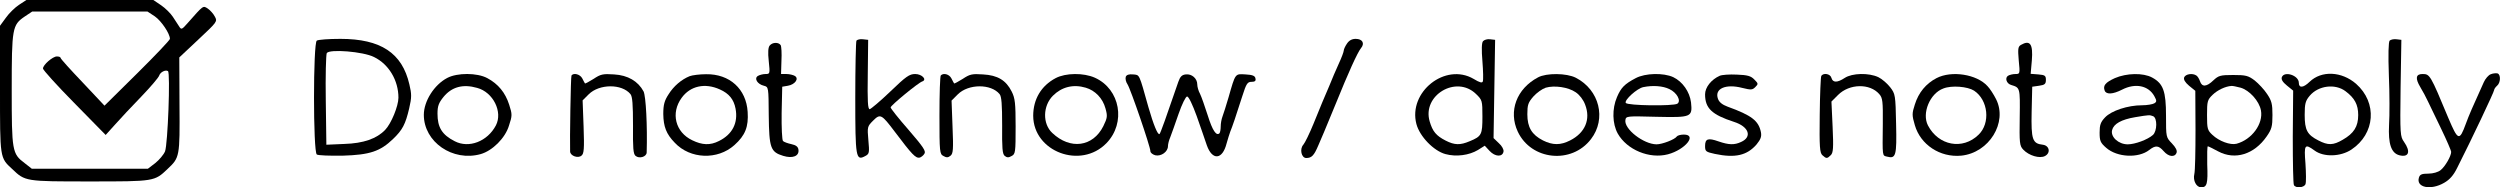
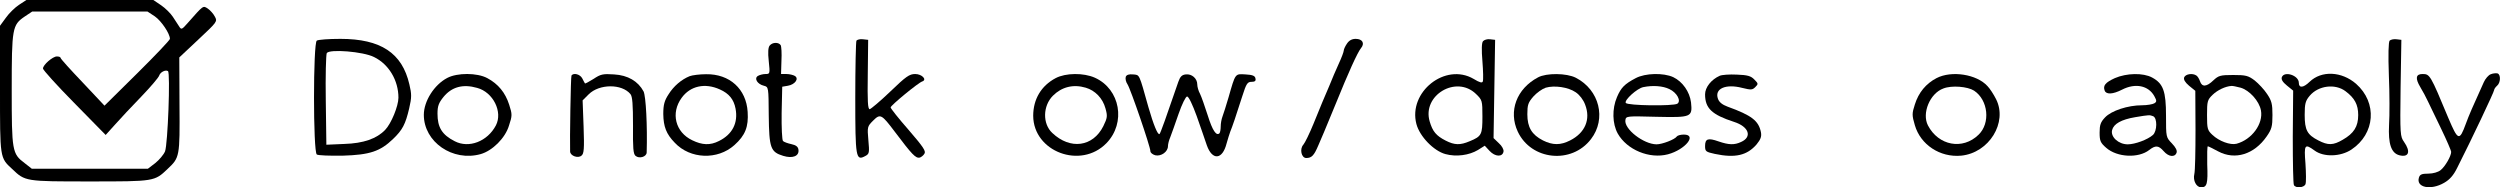
<svg xmlns="http://www.w3.org/2000/svg" version="1.1" id="Layer_1" x="0px" y="0px" viewBox="0 0 1280 95.9" style="enable-background:new 0 0 1280 95.9;" xml:space="preserve">
  <path d="M9.7,2.5C7.7,3.8,4.6,6.8,3,9.1l-3,4.1v32.4c0,35.5-0.1,35.1,6.2,40.9c6.7,6.4,6.7,6.4,39.8,6.4s33.1,0,39.8-6.4  c6.2-5.8,6.3-6.2,6.1-32.9l-0.1-24.2l9.8-9.2c9.6-9,9.8-9.2,8.4-11.7c-0.7-1.4-2.4-3.3-3.6-4.1c-2.5-1.6-2.1-1.9-10.4,7.5  c-2.9,3.3-3.2,3.4-4.3,1.6c-0.7-1-2.1-3.2-3.2-4.9c-1.1-1.7-3.8-4.4-6-5.9l-4-2.7H46H13.5L9.7,2.5z M79.3,8.4  c3.3,2.3,7.7,8.8,7.7,11.5c0,0.6-7.5,8.5-16.7,17.6L53.5,54.1L42.3,42.2C36.1,35.7,31,30.1,31,29.6c0-0.4-0.8-0.7-1.9-0.7  c-2.1,0-7.1,4.3-7.1,6.2c0,0.7,7.2,8.7,16,17.6l16.1,16.4l4.7-5.2c2.6-2.9,8.6-9.4,13.5-14.4c4.8-5,8.9-9.8,9.2-10.8  c0.6-1.8,3.2-3.1,4.5-2.3c1.3,0.8-0.1,37.5-1.5,41.1c-0.7,1.7-3,4.4-5,6l-3.8,2.9H46H16.3l-3.7-2.9C6.2,78.7,6,77.3,6,45.9  c0-31.5,0.3-33.1,6.6-37.4l3.9-2.6H46h29.5L79.3,8.4z" />
  <g>
    <path d="M162.2,20.8c-1.9,1.2-1.9,57,0,58.3c0.7,0.5,6.7,0.7,13.3,0.6c13.8-0.4,19.2-2.2,25.8-8.6c4.8-4.6,6.3-7.5,8.2-15.6   c1.3-5.6,1.3-7.3,0.1-12.3c-3.7-16.1-14.7-23.3-35.3-23.3C168.3,19.9,162.9,20.3,162.2,20.8z M191.5,29.2   c7.6,3.7,12.5,12,12.5,20.8c0,4.3-3.7,13.3-6.8,16.5c-4.3,4.5-11.1,6.9-20.9,7.2l-9.2,0.4l-0.3-22.7c-0.2-12.4,0.1-23.3,0.5-24.2   C168.6,25,186,26.4,191.5,29.2z" />
    <path d="M438.5,20.8c-0.3,0.6-0.6,13.8-0.6,29.3c0,30.7,0.3,32.4,5.1,29.8c2.1-1.1,2.2-1.7,1.6-8.2c-0.6-6.7-0.5-7,2.4-9.9   c3.7-3.7,4.3-3.4,11.1,5.6c8.9,11.8,10.7,13.7,12.8,13.3c0.7-0.2,1.9-1.1,2.4-2c0.9-1.3-0.6-3.5-8.1-12.2c-5.1-5.8-9.2-11-9.2-11.5   c0-1,14.2-12.7,16.2-13.3c2.6-0.9-0.2-3.8-3.6-3.8c-3,0-4.7,1.2-12.8,9c-5.1,4.9-9.9,8.9-10.5,9c-1,0-1.2-4.1-1-17.8l0.2-17.7   l-2.7-0.3C440.4,19.9,438.9,20.3,438.5,20.8z" />
    <path d="M689.6,22.4c-0.9,1.3-1.6,2.9-1.6,3.5c0,0.6-1.1,3.6-2.5,6.6c-1.4,3-3.6,8.2-5,11.7c-1.4,3.4-3,7.1-3.5,8.2   c-0.5,1.1-2.5,6-4.5,11c-2,4.9-4.4,9.8-5.2,10.7c-2,2.2-1,6.8,1.5,6.8c2.8,0,4-1.3,6.2-6.5c1.2-2.8,2.5-5.9,3-7s3.2-7.6,6-14.5   c6.4-15.8,11-26,12.8-28.2c2.1-2.5,0.8-4.8-2.7-4.8C692.2,19.9,690.7,20.7,689.6,22.4z" />
    <path d="M759.3,21.1c-0.7,0.8-0.8,4.4-0.3,10.3c0.4,4.9,0.5,9.6,0.2,10.3c-0.3,0.9-1.6,0.6-4.7-1.3c-14.5-8.5-33.6,6.7-29.3,23.1   c1.7,6.4,8.9,13.8,14.9,15.4c5.5,1.5,12.1,0.6,16.6-2.1l3.5-2.2l2.5,2.7c2.8,3,6.6,3.2,7.1,0.3c0.2-1-0.8-2.9-2.4-4.3l-2.7-2.6   l0.4-25.1l0.4-25.2l-2.6-0.3C761.5,19.9,759.9,20.4,759.3,21.1z M755.7,48.1c3.2,3.1,3.3,3.4,3.3,11.6c0,9.2-0.4,10.1-6.5,12.6   c-4.9,2.1-7.8,2-12.3-0.3c-4.9-2.5-6.7-4.7-8.2-9.8C728,48.8,745.6,38.3,755.7,48.1z" />
    <path d="M1223.5,20.8c-0.6,0.6-0.8,7.1-0.4,17.8c0.4,9.2,0.4,20.6,0.1,25.3c-0.5,9.8,1.1,14.5,5.3,15.6c4.8,1.2,5.9-1.8,2.4-6.8   c-2-2.8-2.1-3.8-1.8-27.6l0.4-24.7l-2.5-0.3C1225.6,19.9,1224,20.3,1223.5,20.8z" />
    <path d="M394.1,23.3c-0.8,0.9-1,3.5-0.5,8c0.7,6.5,0.6,6.6-1.7,6.6c-1.3,0-3.1,0.5-3.9,1c-2,1.3-0.2,4.2,3.1,5   c2.4,0.6,2.4,0.7,2.5,15.2c0.2,16.7,0.9,18.7,7.4,20.7c4.9,1.5,8.3,0.1,7.8-3.2c-0.2-1.5-1.3-2.3-3.6-2.8c-1.9-0.4-3.8-1.1-4.3-1.6   s-0.8-6.9-0.7-14.4l0.3-13.4l2.9-0.5c3.6-0.6,5.8-3.6,3.6-5c-0.8-0.5-2.8-1-4.3-1h-2.8l0.2-6.8c0.2-3.7,0-7.3-0.4-8   C398.6,21.5,395.5,21.6,394.1,23.3z" />
-     <path d="M1034.7,23c-1.5,0.9-1.6,2-1.1,8c0.7,6.8,0.6,6.9-1.7,6.9c-1.3,0-3,0.4-3.8,0.9c-1.7,1.1-0.8,4,1.6,4.7   c4.6,1.4,4.6,1.3,4.4,16.4c-0.2,13.3-0.1,14.7,1.8,16.7c2.9,3.1,8.4,4.7,11.1,3.3c3.1-1.6,2.3-5.4-1.1-5.8c-5.3-0.6-6-2.6-5.7-16.8   l0.3-12.9l3.5-0.5c2.9-0.4,3.5-0.9,3.5-3c0-2.2-0.5-2.5-3.9-2.8l-3.9-0.3l0.6-6.8C1041,22.5,1039.4,20.3,1034.7,23z" />
    <path d="M1275.3,38c-1.2,0.4-2.8,2.3-3.6,4.1c-5.9,13-7.6,16.9-9.2,21.3c-3.3,9-4,8.7-9-3.1c-9.2-22.1-9.4-22.4-13.2-22.4   c-3.4,0-3.8,2.2-1.1,6.7c1.3,2.1,3,5.4,3.9,7.3c0.9,1.9,4,8.2,6.8,14.1c2.8,5.8,5.1,11.1,5.1,11.8c0,2.1-3.1,7.5-5.4,9.3   c-1.2,1-3.8,1.8-6.3,1.8c-3.3,0-4.3,0.4-4.8,2c-1.6,5.1,6,6.7,12.9,2.7c2.8-1.6,4.8-3.8,6.7-7.7c7.4-14.6,18.9-38.9,18.9-39.8   c0-0.5,0.7-1.5,1.5-2.2c1.8-1.5,2-5.6,0.3-6.3C1278.1,37.4,1276.5,37.5,1275.3,38z" />
    <path d="M229,39.9c-6.7,3.5-12,11.9-12,18.9c0,13.9,14.8,24.1,29.1,20.1c6-1.7,12.6-8.2,14.5-14.6c1.7-5.1,1.7-5.7,0.1-10.7   c-2-6.2-5.6-10.6-11.2-13.6C244.3,37.2,234.1,37.2,229,39.9z M244.3,45c8.2,2.2,13.2,12.3,9.6,19.2c-4.3,8.2-13.8,11.9-21.1,8.1   c-6.5-3.3-8.8-7.1-8.8-14.1c0-3.9,0.6-5.5,3.1-8.6C231.3,44.5,237,42.9,244.3,45z" />
    <path d="M292.6,38.7c-0.4,0.6-0.9,33.3-0.7,38.9c0.1,2.2,4,3.6,5.8,2.1c1.3-1,1.5-3.4,1.1-14.8l-0.5-13.5l3.1-3.1   c5.4-5.4,17-5.5,21.4-0.1c1,1.2,1.3,5.3,1.3,16c-0.1,11.6,0.1,14.6,1.3,15.6c1.9,1.6,5.6,0.5,5.7-1.7c0.4-13.7-0.4-28.9-1.6-31.3   c-2.8-5.2-8-8.3-15.1-8.7c-5.7-0.4-6.9-0.1-10.5,2.3c-2.3,1.4-4.2,2.5-4.4,2.3c-0.1-0.2-0.8-1.3-1.4-2.6   C297,38,293.6,37.1,292.6,38.7z" />
    <path d="M353.1,39c-4.2,1.7-8.2,5.1-10.8,9.3c-2.1,3.2-2.7,5.3-2.7,10.1c0.1,6.4,1.5,10.2,5.9,14.7c7.9,8.4,21.9,8.9,30.5,1.2   c5.6-5,7.3-9.4,6.8-17c-0.7-11.7-9.2-19.5-21.3-19.3C358.2,38,354.4,38.5,353.1,39z M368.6,45.8c4.7,2.1,7.1,5.1,8,9.8   c1.4,7.3-1.6,13.2-8.5,16.6c-4.5,2.3-8.6,2.1-13.7-0.4c-8.6-4.1-11.1-13.9-5.4-21.7C353.4,44,360.9,42.3,368.6,45.8z" />
-     <path d="M481.7,38.6c-0.4,0.3-0.7,9.5-0.7,20.4c0,19,0.1,19.9,2.1,20.9c1.5,0.9,2.4,0.8,3.6-0.2c1.3-1.1,1.5-3.2,1-14.7l-0.5-13.5   l3.2-3.2c5.4-5.4,17-5.5,21.4-0.1c1,1.2,1.3,5.3,1.3,16c-0.1,11.5,0.1,14.6,1.3,15.6c1.1,0.9,2,1,3.5,0.1c2-1,2.1-1.9,2.1-15.1   c0-12-0.3-14.5-2-17.9c-2.9-5.8-7.2-8.4-14.7-8.8c-5.6-0.4-6.8-0.1-10.4,2.3c-2.3,1.4-4.2,2.5-4.4,2.3c-0.1-0.2-0.8-1.3-1.4-2.6   C486,38,483.1,37.2,481.7,38.6z" />
    <path d="M540.5,40c-7.4,3.9-11.5,10.8-11.5,19.3c0.1,18.4,24.4,27.5,37.5,14c10.1-10.4,7.1-27.6-5.9-33.5   C554.8,37.2,545.6,37.3,540.5,40z M555.9,44.9c4.8,1.4,8.7,5.4,10.1,10.6c1.1,3.9,1,4.8-1.1,9.1c-5.3,10.6-16.9,12.2-26.1,3.5   c-5.1-4.7-4.9-13.9,0.3-19.1C543.6,44.5,549.5,43,555.9,44.9z" />
    <path d="M576.4,39.3c-0.3,0.9,0,2.6,0.9,3.9c1.6,2.5,11.7,31.9,11.7,34.2c0,0.8,1.1,1.7,2.5,2.1c3,0.7,6.5-1.8,6.5-4.7   c0-1,0.5-3,1.2-4.6c0.6-1.5,2.5-6.9,4.2-11.8c1.8-5.2,3.7-9,4.4-9c0.8,0,2.8,4.2,4.9,10c1.9,5.5,4.3,12.2,5.2,15   c2.8,7.9,8,7.4,10.1-0.9c0.6-2.2,1.5-5,1.9-6.1c1-2.4,3-8.2,6.2-18.3c2-6.3,2.6-7.2,4.7-7.2c1.7,0,2.3-0.5,2-1.7   c-0.2-1.4-1.5-1.9-5.1-2.1c-5.4-0.3-5.1-0.8-8.7,11.8c-1.2,4.1-2.6,8.5-3.1,9.8s-0.9,3.5-0.9,5.1c0,1.5-0.3,3-0.6,3.4   c-1.6,1.6-3.6-1.3-6-9c-1.5-4.7-3.3-9.8-4-11.2c-0.8-1.4-1.4-3.6-1.4-4.8c0-3-2.8-5.5-5.9-5.1c-2,0.2-2.9,1.2-3.8,3.8   c-6.2,18.1-9.1,26.2-9.6,26.7c-0.9,0.8-3.2-5-5.7-13.7c-4.9-17.4-4.4-16.5-7.9-16.8C578,37.9,576.8,38.3,576.4,39.3z" />
    <path d="M787.5,39.6c-11,5.8-15.3,17.3-10.4,27.8c6.9,14.7,27.6,16.8,37.5,3.8c8-10.4,4.3-25.2-7.8-31.4   C802.1,37.4,791.8,37.3,787.5,39.6z M806.7,47.2c2,1.3,4,3.9,4.9,6.4c2.9,7.5,0,14.4-7.7,18.3c-4.9,2.5-8.9,2.5-13.9,0   c-5.7-2.9-8-6.7-8-13.4c0-4.8,0.4-6,3.1-9.1c1.7-1.9,4.5-3.9,6.3-4.5C795.9,43.6,802.9,44.6,806.7,47.2z" />
    <path d="M837.5,40c-5.7,3-7.5,4.8-9.6,9.7c-2.6,6-2.4,13.7,0.4,18.7C833,76.7,844.5,81.5,854,79c8.9-2.4,15.1-10.1,8.1-10.1   c-1.7,0-3.3,0.5-3.6,1c-1,1.5-7.4,4-10.4,4c-6.6-0.1-16.6-7.8-15.9-12.4c0.3-2.1,0.7-2.1,15.8-1.7c18,0.4,18.6,0.2,17.8-7.4   c-0.7-5.4-4.3-10.6-9.1-12.9C851.7,37.2,842.4,37.4,837.5,40z M854.7,45.6c3.9,1.8,6.2,6.1,4.1,7.5c-2.1,1.3-25.6,1-26.4-0.4   c-0.9-1.4,5.8-7.5,9-8.1C846.3,43.6,851.4,44,854.7,45.6z" />
    <path d="M880.5,38.8c-4.3,1.9-7.5,5.9-7.5,9.5c0,7.1,3.4,10.4,14.8,14.1c7.6,2.4,9.5,7.7,3.6,10.3c-3.4,1.6-6.3,1.5-11.5-0.3   c-5.4-1.9-6.9-1.4-6.9,2.4c0,2.7,0.4,3,5,4c10.4,2.2,16.5,0.8,21.4-4.9c2.1-2.6,2.6-4,2.2-6.2c-1.2-5.9-4.7-8.6-17.1-13.1   c-2.7-1-4.3-2.3-4.9-4c-1.9-5.2,3.9-7.8,12.4-5.6c4.5,1.1,5.2,1.1,6.7-0.4c1.6-1.6,1.6-1.8-0.5-3.9c-1.7-1.8-3.5-2.3-8.9-2.5   C885.5,38,881.6,38.3,880.5,38.8z" />
-     <path d="M932.5,38.9c-0.3,0.5-0.7,9.5-0.8,20c-0.2,16.4,0,19.4,1.4,20.6c2,1.8,2.4,1.8,4.3-0.1c1.2-1.2,1.4-3.7,0.9-14.4l-0.6-13   l3.4-3.4c5.8-5.8,16.3-6,21.1-0.4c1.7,1.9,1.9,3.7,1.8,15.2c-0.2,17.1-0.3,16.2,2.2,16.8c4.5,1.2,5-0.5,4.6-16.8   c-0.3-14.7-0.4-15.3-3-18.7c-1.5-1.9-4.2-4.3-6.1-5.2c-4.9-2.3-13.4-2.1-17.2,0.4s-6.1,2.5-6.8,0C937.2,37.8,933.6,37.1,932.5,38.9   z" />
    <path d="M991.5,40c-5.4,2.8-9.2,7.4-11.1,13.5c-1.5,4.6-1.5,5.5,0,10.6c2.9,10,12.9,16.6,23.7,15.6c14.3-1.4,23.9-17,17.9-28.9   c-1.2-2.4-3.2-5.5-4.4-6.7C1012.1,38,999.2,36,991.5,40z M1010.7,46.4c7.3,4.8,8.5,16.7,2.3,22.6c-8.1,7.9-20.5,5.6-25.9-4.8   c-3.2-6.2,1-16.4,7.9-18.9C999.3,43.6,1007.4,44.3,1010.7,46.4z" />
    <path d="M1082.8,40c-4.8,2.2-6.2,3.8-5.2,6.4c0.8,2.1,4.2,1.9,8.9-0.5c6.8-3.5,13.5-2.1,16.5,3.3c1.3,2.4,1.3,2.9,0,3.7   c-0.8,0.5-3.7,1-6.3,1c-7.3,0-15.7,2.8-18.9,6.2c-2.3,2.4-2.8,3.9-2.8,7.8c0,4.2,0.4,5.2,3.4,7.8c5.6,4.9,16.5,5.4,22,1.1   c3.2-2.5,4.8-2.4,7.4,0.6c2.5,2.9,5.7,3.3,6.6,0.8c0.4-1.1-0.4-2.7-2.4-4.8c-3-3.1-3-3.2-3-14.1c0-12.6-1.4-16.5-7.1-19.6   C1097.3,37.2,1088.8,37.4,1082.8,40z M1102.4,59.5c2.2,0.9,2.1,7.6-0.1,9.6c-2.7,2.4-9.2,4.8-12.9,4.8c-4.7,0-8.9-3.8-8-7.3   c0.8-3.2,4.7-5.4,11.8-6.6C1100.4,58.8,1100.6,58.8,1102.4,59.5z" />
    <path d="M1118.3,39.6c-0.4,1.1,0.4,2.5,2.5,4.3l3.2,2.6l0.1,20c0,10.9-0.2,21.1-0.6,22.6c-0.8,3.3,1,6.8,3.5,6.8   c3,0,3.5-1.8,3.1-11.8c-0.1-5,0-9.2,0.3-9.2c0.3,0,2.7,1.2,5.3,2.6c8.6,4.6,18.4,1.6,24.8-7.6c2.6-3.7,3-5.2,3-11   c0-5.6-0.4-7.3-2.7-10.7c-1.5-2.3-4.4-5.4-6.4-7c-3.3-2.5-4.6-2.8-11-2.8c-6.6,0-7.5,0.3-10.1,2.7c-3.5,3.4-5.9,3.6-6.9,0.5   c-0.4-1.2-1.2-2.5-1.8-2.9C1122.6,37.3,1119,37.9,1118.3,39.6z M1147.2,44.9c4.5,1.3,9.5,6.8,10.4,11.6c1.3,6.9-4.7,15-12.5,17.1   c-3.2,0.8-8.9-1.3-12.3-4.5c-2.6-2.4-2.8-3.2-2.8-10.2c0-7.1,0.2-7.8,2.9-10.4c2.5-2.4,6.5-4.3,9.6-4.5   C1143.1,43.9,1145.2,44.4,1147.2,44.9z" />
    <path d="M1168.3,39.5c-0.4,1.2,0.4,2.5,2.6,4.3l3.2,2.6l-0.2,23.7c0,13,0.2,24.2,0.6,24.7c1,1.7,5.2,1.3,5.9-0.5   c0.4-1,0.3-5.7,0-10.5c-0.8-9.9-0.4-10.4,4.7-6.7c4.6,3.4,13.2,3.2,18.8-0.5c12.2-8.1,13.4-24,2.4-33.7c-7.4-6.4-17.7-6.9-23.8-1   c-3.2,3.1-5.5,3.3-5.5,0.5C1177,38.6,1169.6,36.2,1168.3,39.5z M1200.9,46.7c4.7,3.5,6.5,6.9,6.5,12.2c0,5.9-2.2,9.4-8,12.7   c-4.8,2.8-7.4,2.9-12.4,0.3c-5.7-2.9-7-5.3-7-13.1c0-5.8,0.4-7.2,2.6-9.8C1187,43.8,1195.6,42.7,1200.9,46.7z" />
  </g>
</svg>